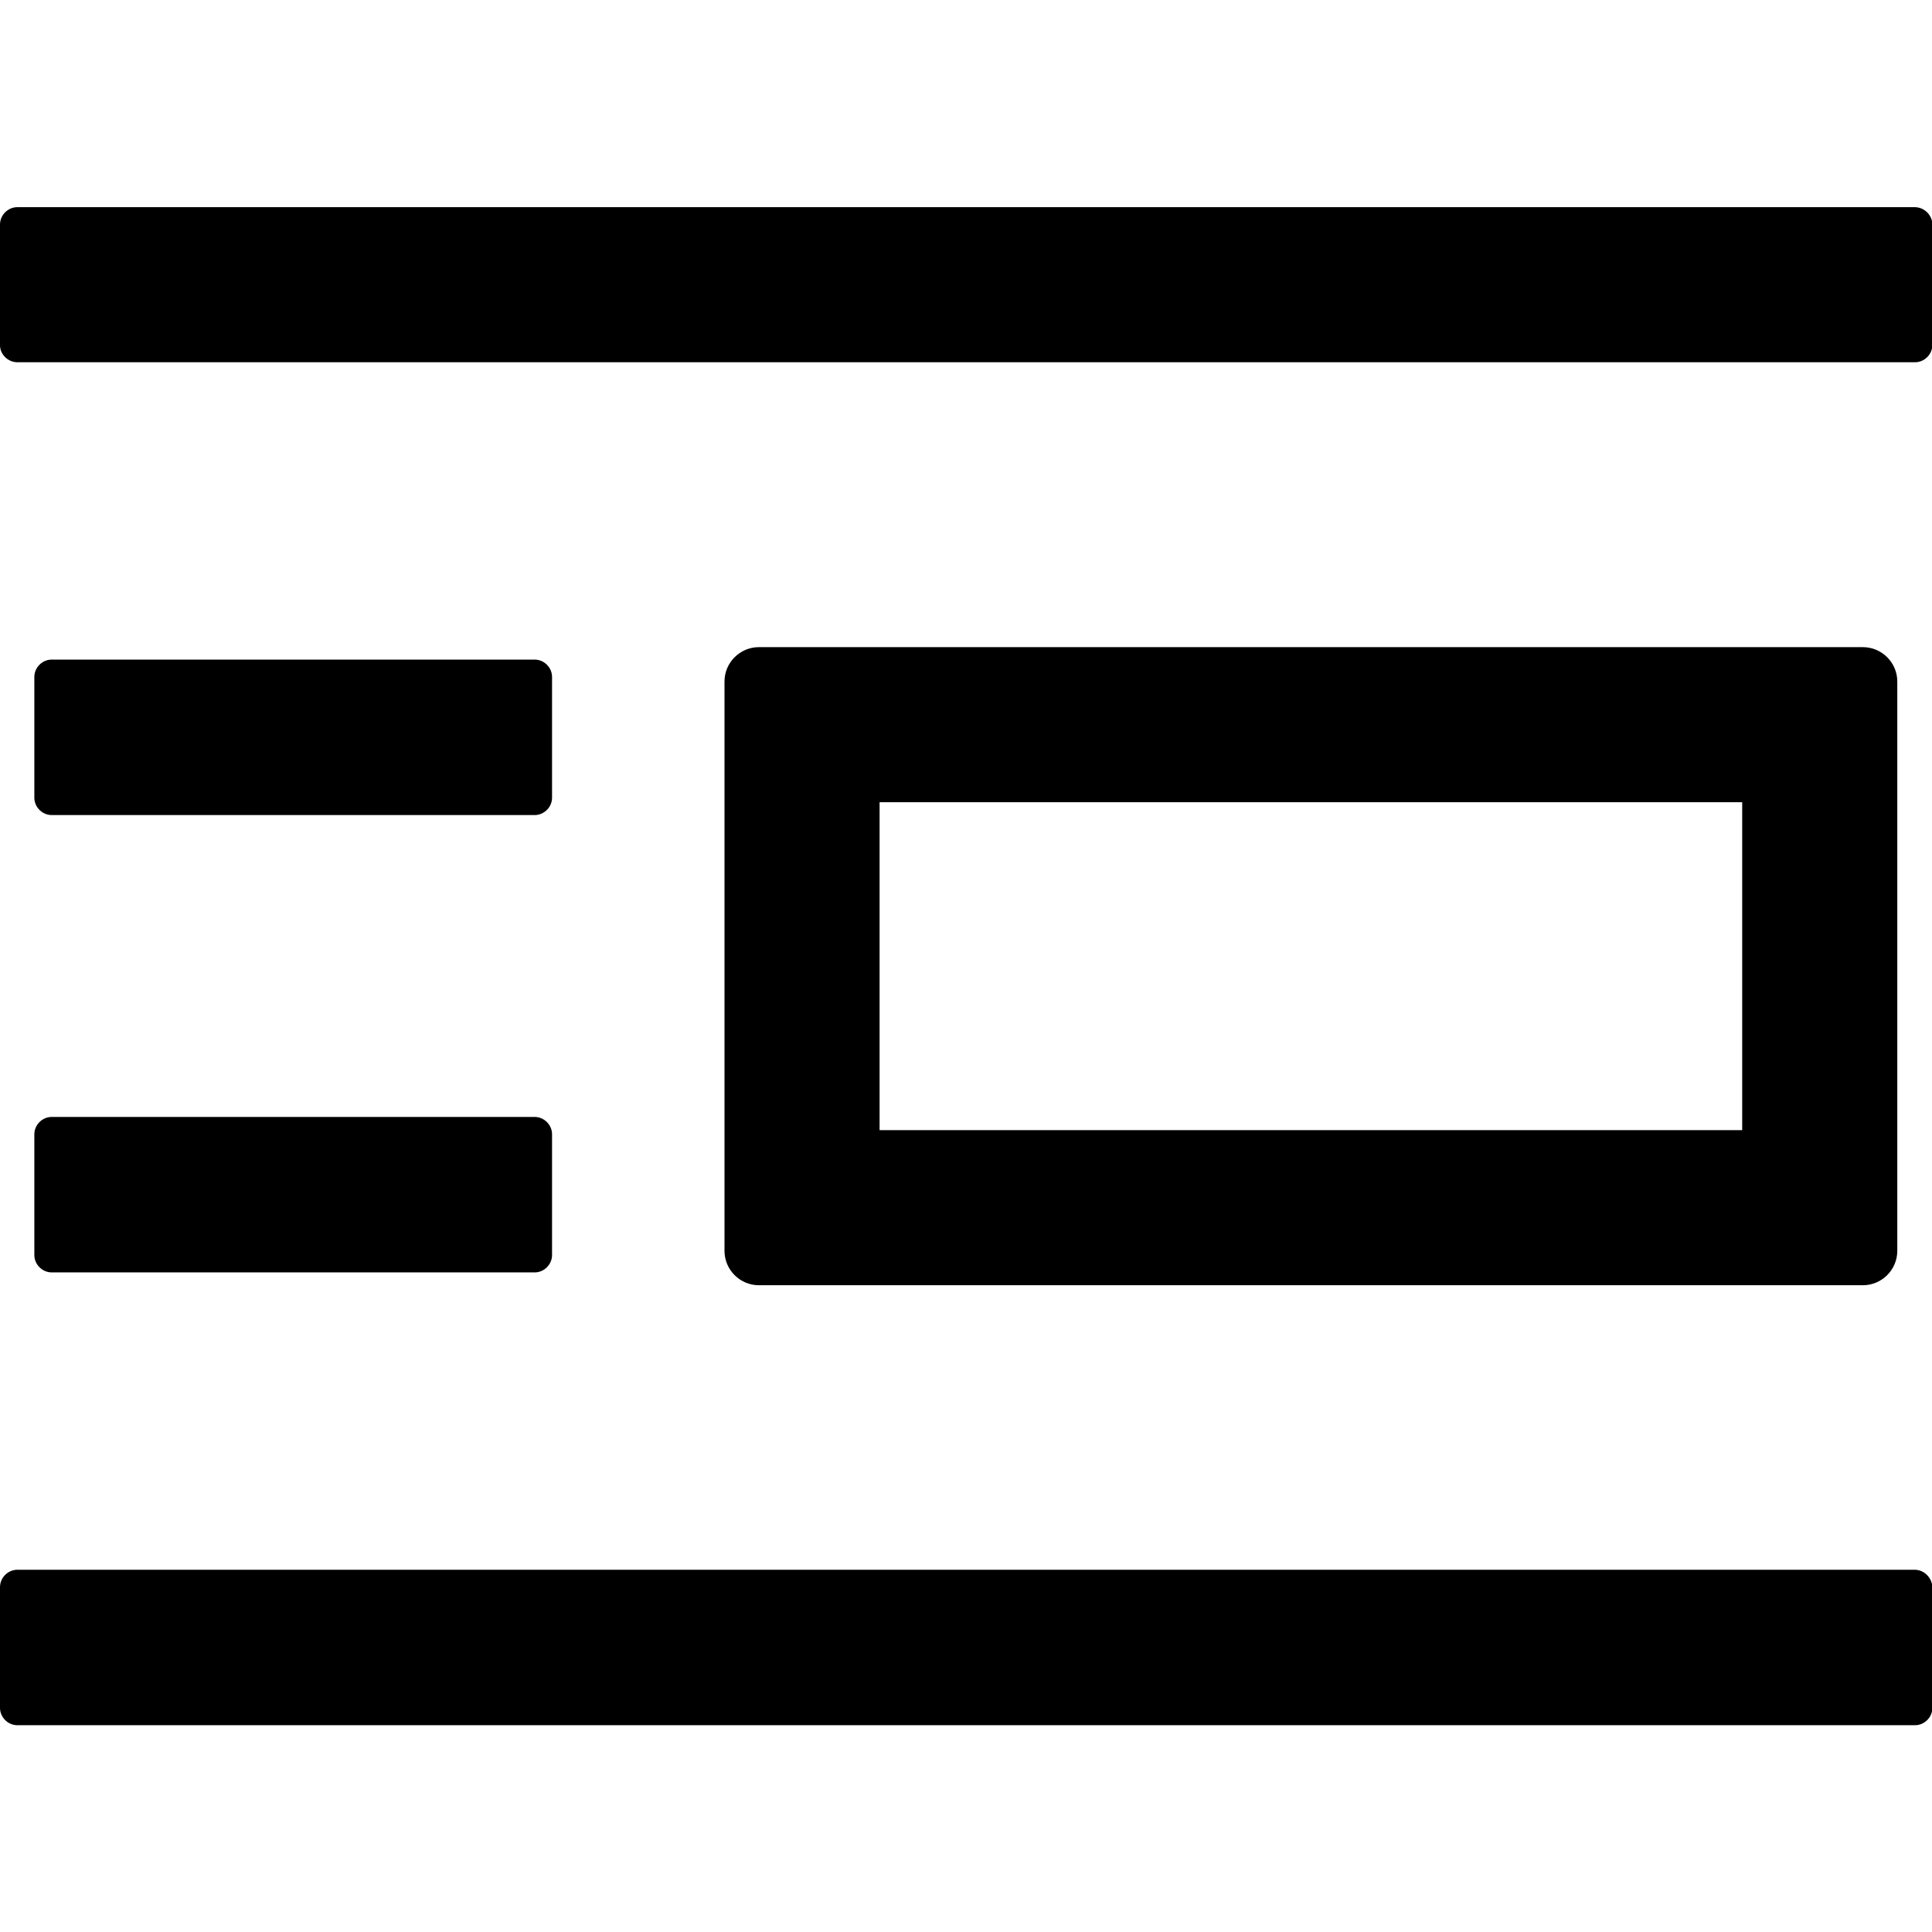
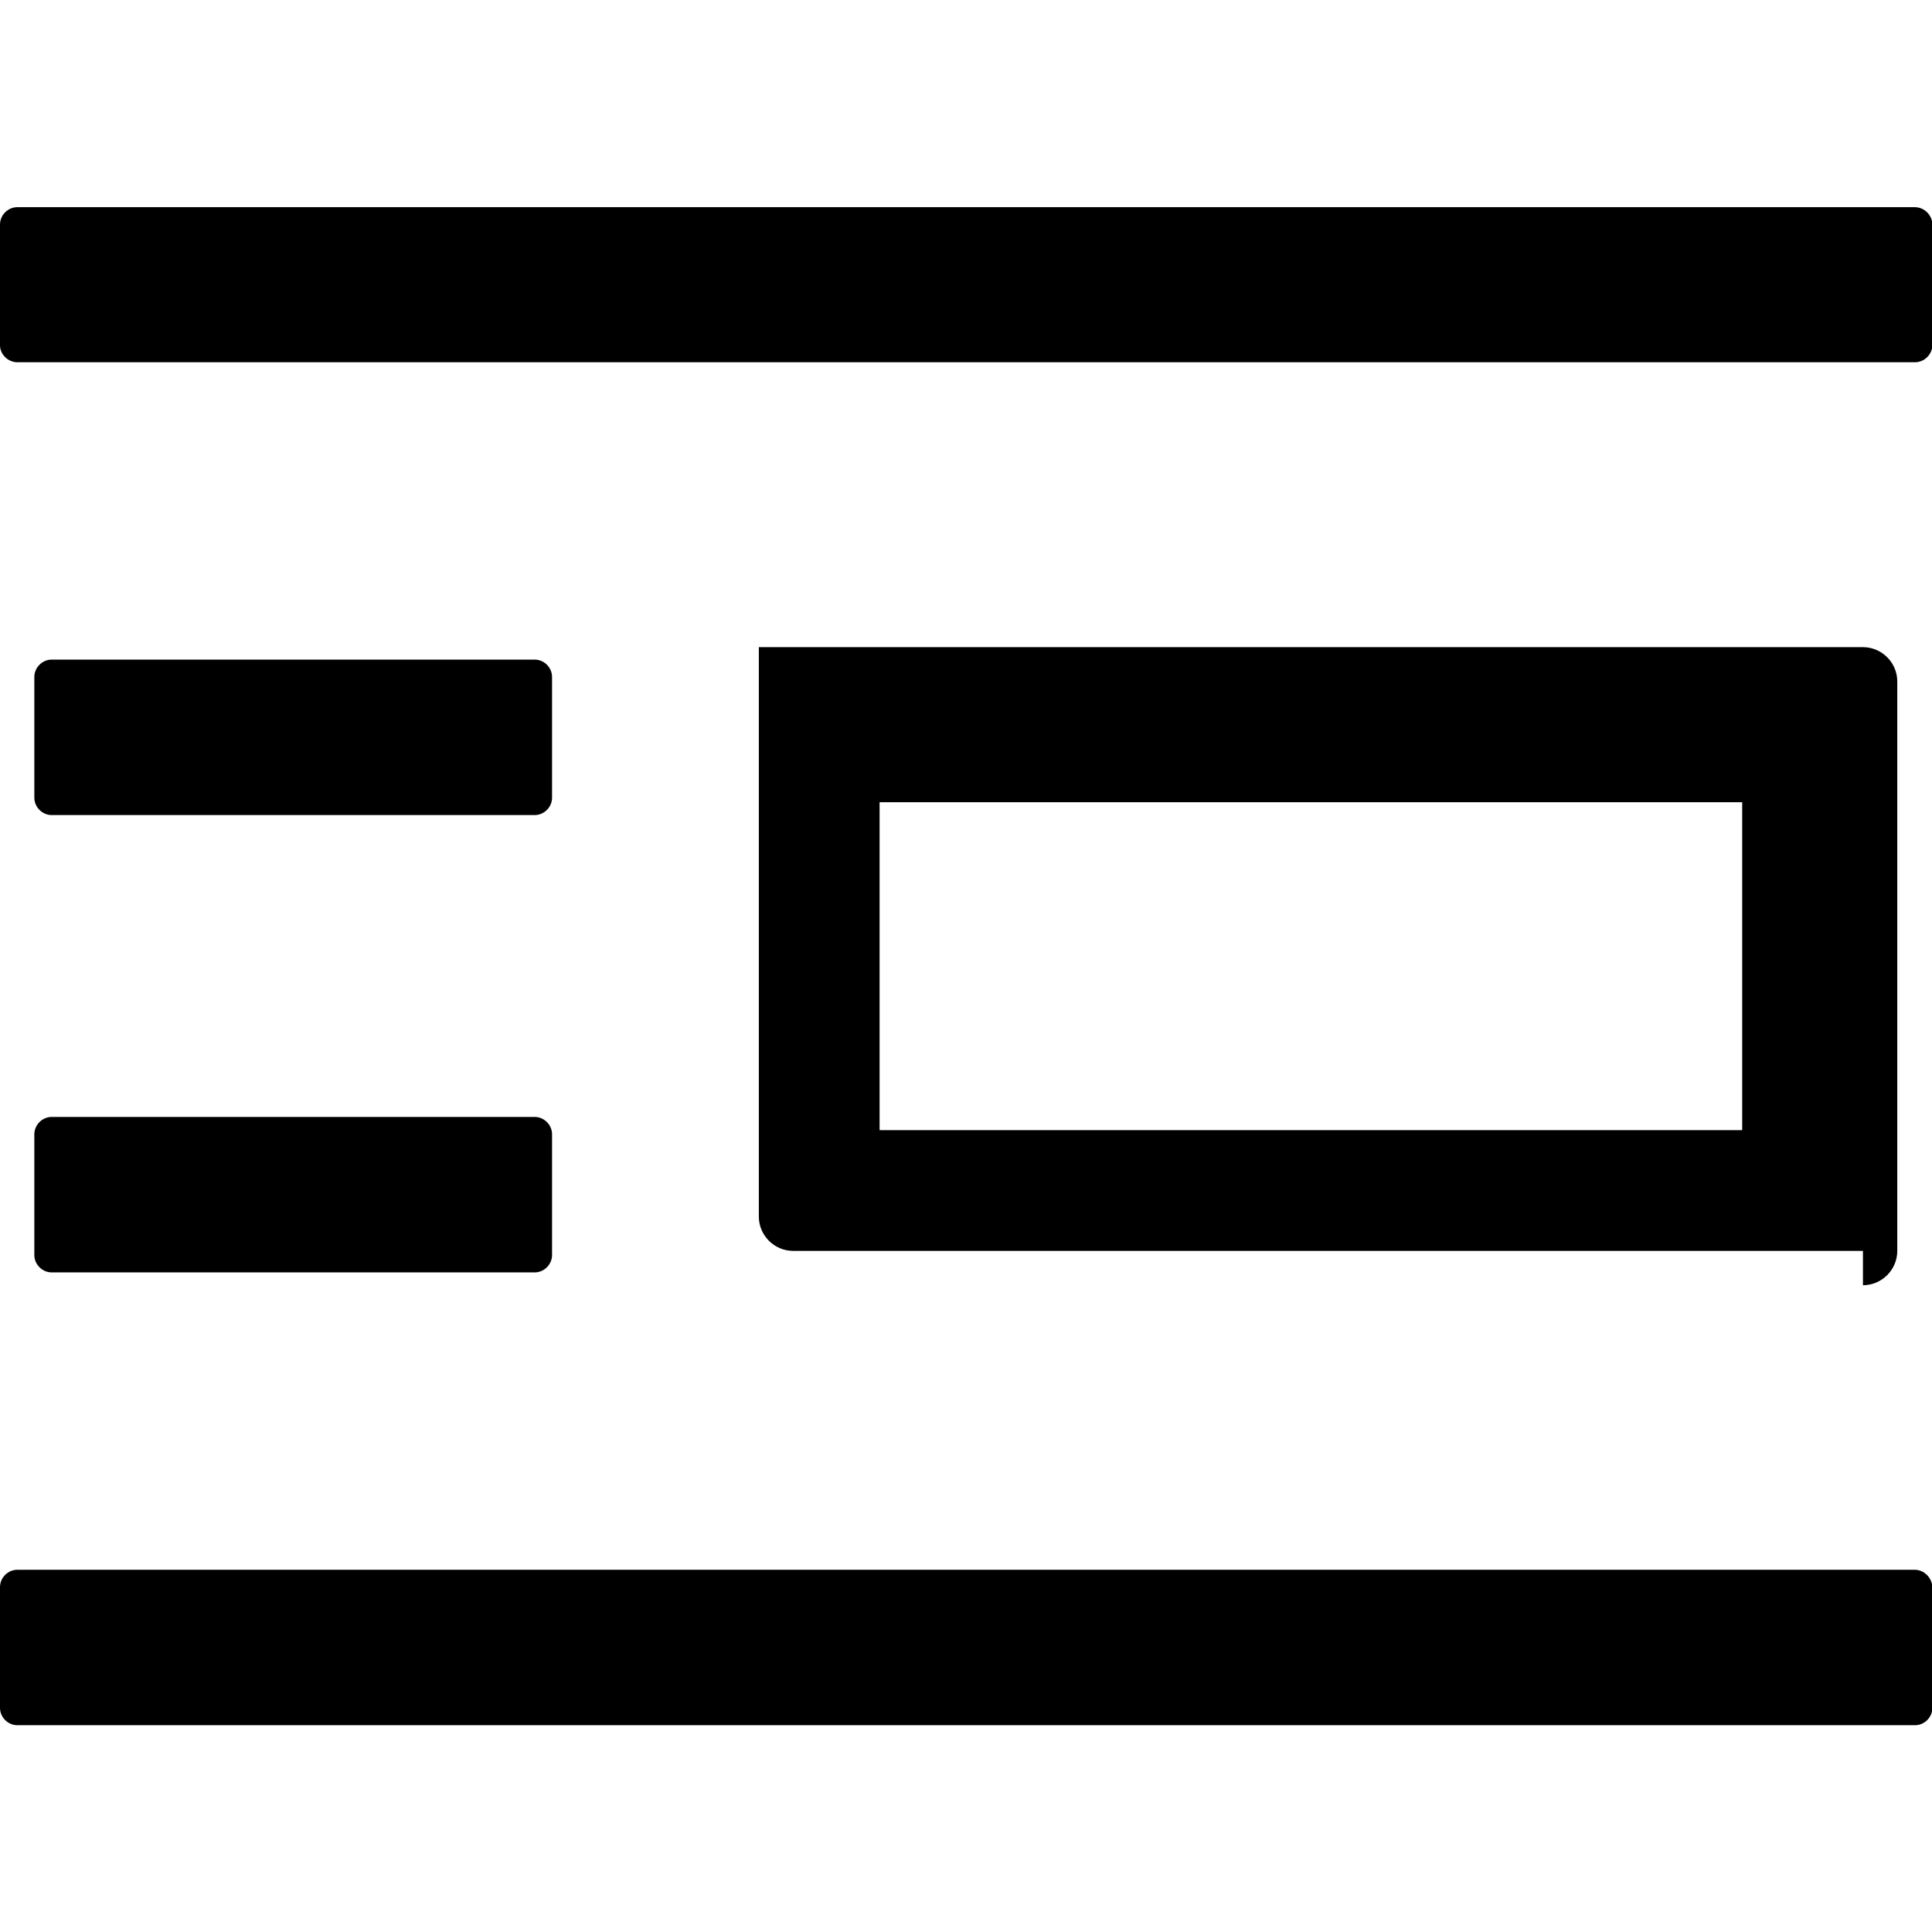
<svg xmlns="http://www.w3.org/2000/svg" version="1.1" id="Layer_1" x="0px" y="0px" viewBox="0 0 512 512" style="enable-background:new 0 0 512 512;" xml:space="preserve">
  <g>
-     <path d="M507.4,416H4.6c-2.5,0-4.6,2.1-4.6,4.6v32c0,2.5,2.1,4.6,4.6,4.6h502.9c2.5,0,4.6-2.1,4.6-4.6v-32   C512,418.1,509.9,416,507.4,416z M507.4,54.9H4.6c-2.5,0-4.6,2.1-4.6,4.6v32C0,93.9,2.1,96,4.6,96h502.9c2.5,0,4.6-2.1,4.6-4.6v-32   C512,56.9,509.9,54.9,507.4,54.9z M493.7,340.6c5,0,9.1-4.1,9.1-9.1V180.6c0-5-4.1-9.1-9.1-9.1H201.1c-5,0-9.1,4.1-9.1,9.1v150.9   c0,5,4.1,9.1,9.1,9.1H493.7z M233.1,212.6h228.6v86.9H233.1V212.6z M9.1,332.6c0,2.5,2.1,4.6,4.6,4.6h128c2.5,0,4.6-2.1,4.6-4.6   v-32c0-2.5-2.1-4.6-4.6-4.6h-128c-2.5,0-4.6,2.1-4.6,4.6V332.6z M13.7,216h128c2.5,0,4.6-2.1,4.6-4.6v-32c0-2.5-2.1-4.6-4.6-4.6   h-128c-2.5,0-4.6,2.1-4.6,4.6v32C9.1,213.9,11.2,216,13.7,216z" />
+     <path d="M507.4,416H4.6c-2.5,0-4.6,2.1-4.6,4.6v32c0,2.5,2.1,4.6,4.6,4.6h502.9c2.5,0,4.6-2.1,4.6-4.6v-32   C512,418.1,509.9,416,507.4,416z M507.4,54.9H4.6c-2.5,0-4.6,2.1-4.6,4.6v32C0,93.9,2.1,96,4.6,96h502.9c2.5,0,4.6-2.1,4.6-4.6v-32   C512,56.9,509.9,54.9,507.4,54.9z M493.7,340.6c5,0,9.1-4.1,9.1-9.1V180.6c0-5-4.1-9.1-9.1-9.1H201.1v150.9   c0,5,4.1,9.1,9.1,9.1H493.7z M233.1,212.6h228.6v86.9H233.1V212.6z M9.1,332.6c0,2.5,2.1,4.6,4.6,4.6h128c2.5,0,4.6-2.1,4.6-4.6   v-32c0-2.5-2.1-4.6-4.6-4.6h-128c-2.5,0-4.6,2.1-4.6,4.6V332.6z M13.7,216h128c2.5,0,4.6-2.1,4.6-4.6v-32c0-2.5-2.1-4.6-4.6-4.6   h-128c-2.5,0-4.6,2.1-4.6,4.6v32C9.1,213.9,11.2,216,13.7,216z" />
  </g>
</svg>